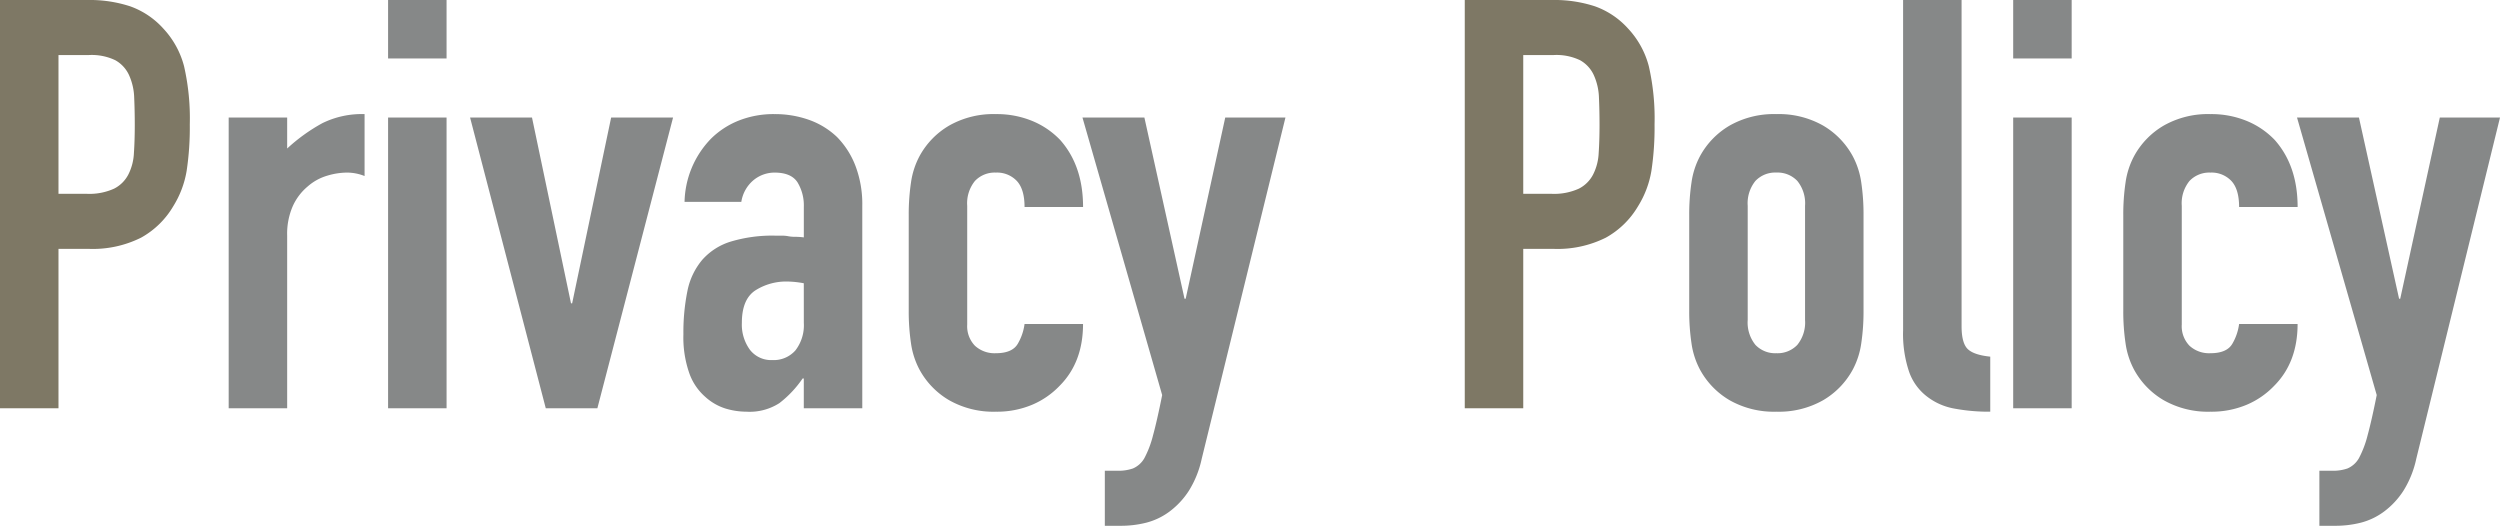
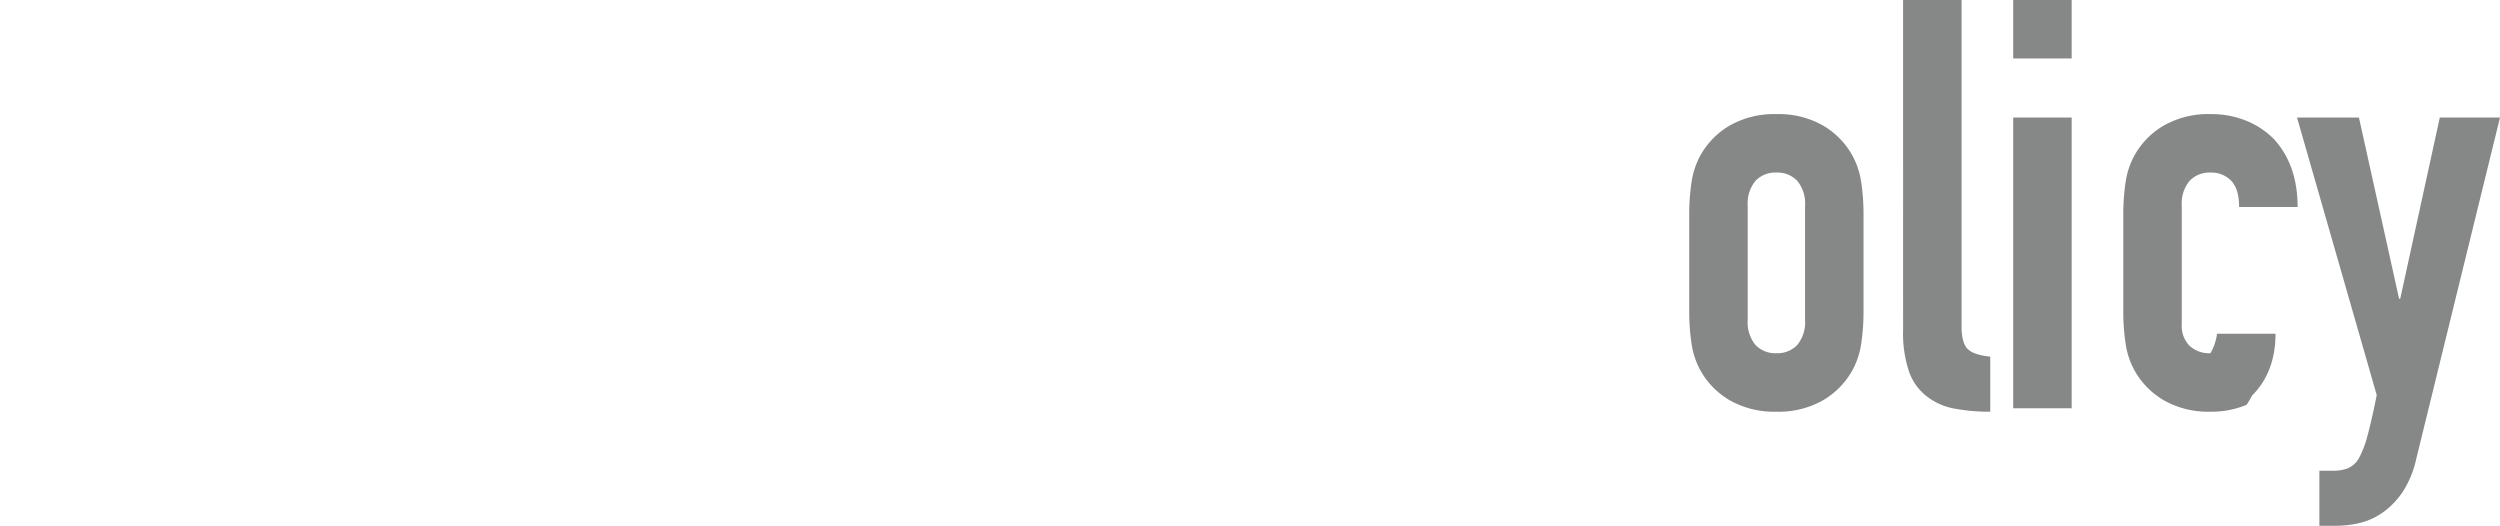
<svg xmlns="http://www.w3.org/2000/svg" width="479.6" height="100.87" viewBox="0 0 479.6 100.87">
  <g transform="translate(-743.4 -118.68)">
-     <path d="M-202.62,0V-55.77h11.22v5.94a34.048,34.048,0,0,1,6.71-4.84,17.132,17.132,0,0,1,8.14-1.76v11.88a9.1,9.1,0,0,0-3.41-.66,13.364,13.364,0,0,0-3.795.605,9.867,9.867,0,0,0-3.685,2.035,10.59,10.59,0,0,0-2.86,3.74,13.26,13.26,0,0,0-1.1,5.72V0Zm30.58,0V-55.77h11.22V0Zm0-67.1V-78.32h11.22V-67.1Zm54.67,11.33L-131.89,0h-9.9l-14.52-55.77h11.88l7.48,35.64h.22l7.48-35.64ZM-92.29,0V-5.72h-.22A20.692,20.692,0,0,1-96.965-.99,10.551,10.551,0,0,1-103.29.66a14.04,14.04,0,0,1-4.015-.605,10.4,10.4,0,0,1-3.9-2.255,10.753,10.753,0,0,1-3.025-4.455,20.729,20.729,0,0,1-1.155-7.535,39.771,39.771,0,0,1,.77-8.305,13.258,13.258,0,0,1,2.86-5.995,11.961,11.961,0,0,1,5.39-3.465,27.535,27.535,0,0,1,8.69-1.155h1.21a6.181,6.181,0,0,1,1.21.11,6.832,6.832,0,0,0,1.32.11,13.344,13.344,0,0,1,1.65.11v-5.83a8.548,8.548,0,0,0-1.21-4.73q-1.21-1.87-4.4-1.87a6.336,6.336,0,0,0-4.015,1.43,6.787,6.787,0,0,0-2.365,4.18h-10.89a17.936,17.936,0,0,1,5.06-12.1,15.924,15.924,0,0,1,5.28-3.465A18.093,18.093,0,0,1-97.9-56.43a19.479,19.479,0,0,1,6.6,1.1,15.068,15.068,0,0,1,5.39,3.3,16.128,16.128,0,0,1,3.52,5.5,20.648,20.648,0,0,1,1.32,7.7V0Zm0-23.98a18.411,18.411,0,0,0-3.08-.33,11.033,11.033,0,0,0-6.215,1.7q-2.585,1.705-2.585,6.215a8.183,8.183,0,0,0,1.54,5.17,5.128,5.128,0,0,0,4.29,1.98,5.539,5.539,0,0,0,4.455-1.87,7.9,7.9,0,0,0,1.6-5.28Zm31.35,7.92a5.387,5.387,0,0,0,1.485,4.07,5.545,5.545,0,0,0,4.015,1.43q3.19,0,4.235-1.87a10.06,10.06,0,0,0,1.265-3.74h11.22q0,7.37-4.51,11.88A15.78,15.78,0,0,1-48.51-.66,17.429,17.429,0,0,1-55.44.66,17.193,17.193,0,0,1-64.4-1.54,15.163,15.163,0,0,1-70.07-7.37a15.218,15.218,0,0,1-1.65-5.06,41.364,41.364,0,0,1-.44-6.27V-37.07a41.364,41.364,0,0,1,.44-6.27,15.218,15.218,0,0,1,1.65-5.06A15.163,15.163,0,0,1-64.4-54.23a17.193,17.193,0,0,1,8.965-2.2,17.832,17.832,0,0,1,6.985,1.32,15.649,15.649,0,0,1,5.335,3.63q4.4,4.95,4.4,12.87H-49.94q0-3.41-1.485-5a5.22,5.22,0,0,0-4.015-1.6,5.22,5.22,0,0,0-4.015,1.6A6.8,6.8,0,0,0-60.94-38.83Zm22.11-39.71h11.88l7.7,34.76h.22l7.59-34.76H.11L-15.95,9.68a19.116,19.116,0,0,1-2.475,6.16A15.319,15.319,0,0,1-22.11,19.8a12.827,12.827,0,0,1-4.455,2.145,19.673,19.673,0,0,1-4.895.6h-3.08V11.99h2.53a8.373,8.373,0,0,0,2.86-.44,4.62,4.62,0,0,0,2.2-1.98A19.344,19.344,0,0,0-25.3,5.225q.77-2.8,1.76-7.755Z" transform="translate(989.89 197)" fill="#868888" />
-     <path d="M-155.43-37.07a41.364,41.364,0,0,1,.44-6.27,15.217,15.217,0,0,1,1.65-5.06,15.163,15.163,0,0,1,5.665-5.83,17.193,17.193,0,0,1,8.965-2.2,17.193,17.193,0,0,1,8.965,2.2,15.164,15.164,0,0,1,5.665,5.83,15.218,15.218,0,0,1,1.65,5.06,41.365,41.365,0,0,1,.44,6.27V-18.7a41.365,41.365,0,0,1-.44,6.27,15.218,15.218,0,0,1-1.65,5.06,15.164,15.164,0,0,1-5.665,5.83A17.193,17.193,0,0,1-138.71.66a17.193,17.193,0,0,1-8.965-2.2,15.163,15.163,0,0,1-5.665-5.83,15.217,15.217,0,0,1-1.65-5.06,41.364,41.364,0,0,1-.44-6.27Zm11.22,20.13a6.8,6.8,0,0,0,1.485,4.785,5.22,5.22,0,0,0,4.015,1.595,5.22,5.22,0,0,0,4.015-1.595,6.8,6.8,0,0,0,1.485-4.785V-38.83a6.8,6.8,0,0,0-1.485-4.785,5.22,5.22,0,0,0-4.015-1.6,5.22,5.22,0,0,0-4.015,1.6,6.8,6.8,0,0,0-1.485,4.785Zm29.81-61.38h11.22v62.59q0,3.19,1.155,4.345T-97.68-9.9V.66a36.119,36.119,0,0,1-6.93-.605,12,12,0,0,1-5.28-2.365,10.217,10.217,0,0,1-3.355-4.675A22.8,22.8,0,0,1-114.4-14.96ZM-93.28,0V-55.77h11.22V0Zm0-67.1V-78.32h11.22V-67.1Zm32.34,51.04a5.387,5.387,0,0,0,1.485,4.07,5.545,5.545,0,0,0,4.015,1.43q3.19,0,4.235-1.87a10.06,10.06,0,0,0,1.265-3.74h11.22q0,7.37-4.51,11.88A15.78,15.78,0,0,1-48.51-.66,17.429,17.429,0,0,1-55.44.66,17.193,17.193,0,0,1-64.4-1.54,15.164,15.164,0,0,1-70.07-7.37a15.218,15.218,0,0,1-1.65-5.06,41.364,41.364,0,0,1-.44-6.27V-37.07a41.364,41.364,0,0,1,.44-6.27,15.218,15.218,0,0,1,1.65-5.06A15.164,15.164,0,0,1-64.4-54.23a17.193,17.193,0,0,1,8.965-2.2,17.832,17.832,0,0,1,6.985,1.32,15.649,15.649,0,0,1,5.335,3.63q4.4,4.95,4.4,12.87H-49.94q0-3.41-1.485-5a5.22,5.22,0,0,0-4.015-1.6,5.22,5.22,0,0,0-4.015,1.6A6.8,6.8,0,0,0-60.94-38.83Zm22.11-39.71h11.88l7.7,34.76h.22l7.59-34.76H.11L-15.95,9.68a19.116,19.116,0,0,1-2.475,6.16A15.319,15.319,0,0,1-22.11,19.8a12.827,12.827,0,0,1-4.455,2.145,19.673,19.673,0,0,1-4.895.6h-3.08V11.99h2.53a8.373,8.373,0,0,0,2.86-.44,4.62,4.62,0,0,0,2.2-1.98A19.344,19.344,0,0,0-25.3,5.225q.77-2.8,1.76-7.755Z" transform="translate(1222.89 197)" fill="#868888" />
-     <path d="M-39.49,0V-78.32h16.83a25.019,25.019,0,0,1,8.14,1.21,15.617,15.617,0,0,1,6.38,4.29,16.776,16.776,0,0,1,3.96,7.205A45.059,45.059,0,0,1-3.08-54.45a55.382,55.382,0,0,1-.605,8.91A18.628,18.628,0,0,1-6.27-38.72a16.377,16.377,0,0,1-6.16,5.995A20.731,20.731,0,0,1-22.55-30.58h-5.72V0Zm11.22-67.76v26.62h5.39a11.466,11.466,0,0,0,5.28-.99,6.23,6.23,0,0,0,2.75-2.75A10.053,10.053,0,0,0-13.8-48.95q.165-2.42.165-5.39,0-2.75-.11-5.225a11.3,11.3,0,0,0-.99-4.345,6.246,6.246,0,0,0-2.64-2.86,10.48,10.48,0,0,0-5.06-.99Z" transform="translate(782.89 197)" fill="#7e7865" />
-     <path d="M-39.49,0V-78.32h16.83a25.019,25.019,0,0,1,8.14,1.21,15.617,15.617,0,0,1,6.38,4.29,16.776,16.776,0,0,1,3.96,7.205A45.059,45.059,0,0,1-3.08-54.45a55.382,55.382,0,0,1-.605,8.91A18.628,18.628,0,0,1-6.27-38.72a16.377,16.377,0,0,1-6.16,5.995A20.731,20.731,0,0,1-22.55-30.58h-5.72V0Zm11.22-67.76v26.62h5.39a11.466,11.466,0,0,0,5.28-.99,6.23,6.23,0,0,0,2.75-2.75A10.053,10.053,0,0,0-13.8-48.95q.165-2.42.165-5.39,0-2.75-.11-5.225a11.3,11.3,0,0,0-.99-4.345,6.246,6.246,0,0,0-2.64-2.86,10.48,10.48,0,0,0-5.06-.99Z" transform="translate(1063.89 197)" fill="#7e7865" />
+     <path d="M-155.43-37.07a41.364,41.364,0,0,1,.44-6.27,15.217,15.217,0,0,1,1.65-5.06,15.163,15.163,0,0,1,5.665-5.83,17.193,17.193,0,0,1,8.965-2.2,17.193,17.193,0,0,1,8.965,2.2,15.164,15.164,0,0,1,5.665,5.83,15.218,15.218,0,0,1,1.65,5.06,41.365,41.365,0,0,1,.44,6.27V-18.7a41.365,41.365,0,0,1-.44,6.27,15.218,15.218,0,0,1-1.65,5.06,15.164,15.164,0,0,1-5.665,5.83A17.193,17.193,0,0,1-138.71.66a17.193,17.193,0,0,1-8.965-2.2,15.163,15.163,0,0,1-5.665-5.83,15.217,15.217,0,0,1-1.65-5.06,41.364,41.364,0,0,1-.44-6.27Zm11.22,20.13a6.8,6.8,0,0,0,1.485,4.785,5.22,5.22,0,0,0,4.015,1.595,5.22,5.22,0,0,0,4.015-1.595,6.8,6.8,0,0,0,1.485-4.785V-38.83a6.8,6.8,0,0,0-1.485-4.785,5.22,5.22,0,0,0-4.015-1.6,5.22,5.22,0,0,0-4.015,1.6,6.8,6.8,0,0,0-1.485,4.785Zm29.81-61.38h11.22v62.59q0,3.19,1.155,4.345T-97.68-9.9V.66a36.119,36.119,0,0,1-6.93-.605,12,12,0,0,1-5.28-2.365,10.217,10.217,0,0,1-3.355-4.675A22.8,22.8,0,0,1-114.4-14.96ZM-93.28,0V-55.77h11.22V0Zm0-67.1V-78.32h11.22V-67.1Zm32.34,51.04a5.387,5.387,0,0,0,1.485,4.07,5.545,5.545,0,0,0,4.015,1.43a10.06,10.06,0,0,0,1.265-3.74h11.22q0,7.37-4.51,11.88A15.78,15.78,0,0,1-48.51-.66,17.429,17.429,0,0,1-55.44.66,17.193,17.193,0,0,1-64.4-1.54,15.164,15.164,0,0,1-70.07-7.37a15.218,15.218,0,0,1-1.65-5.06,41.364,41.364,0,0,1-.44-6.27V-37.07a41.364,41.364,0,0,1,.44-6.27,15.218,15.218,0,0,1,1.65-5.06A15.164,15.164,0,0,1-64.4-54.23a17.193,17.193,0,0,1,8.965-2.2,17.832,17.832,0,0,1,6.985,1.32,15.649,15.649,0,0,1,5.335,3.63q4.4,4.95,4.4,12.87H-49.94q0-3.41-1.485-5a5.22,5.22,0,0,0-4.015-1.6,5.22,5.22,0,0,0-4.015,1.6A6.8,6.8,0,0,0-60.94-38.83Zm22.11-39.71h11.88l7.7,34.76h.22l7.59-34.76H.11L-15.95,9.68a19.116,19.116,0,0,1-2.475,6.16A15.319,15.319,0,0,1-22.11,19.8a12.827,12.827,0,0,1-4.455,2.145,19.673,19.673,0,0,1-4.895.6h-3.08V11.99h2.53a8.373,8.373,0,0,0,2.86-.44,4.62,4.62,0,0,0,2.2-1.98A19.344,19.344,0,0,0-25.3,5.225q.77-2.8,1.76-7.755Z" transform="translate(1222.89 197)" fill="#868888" />
  </g>
</svg>